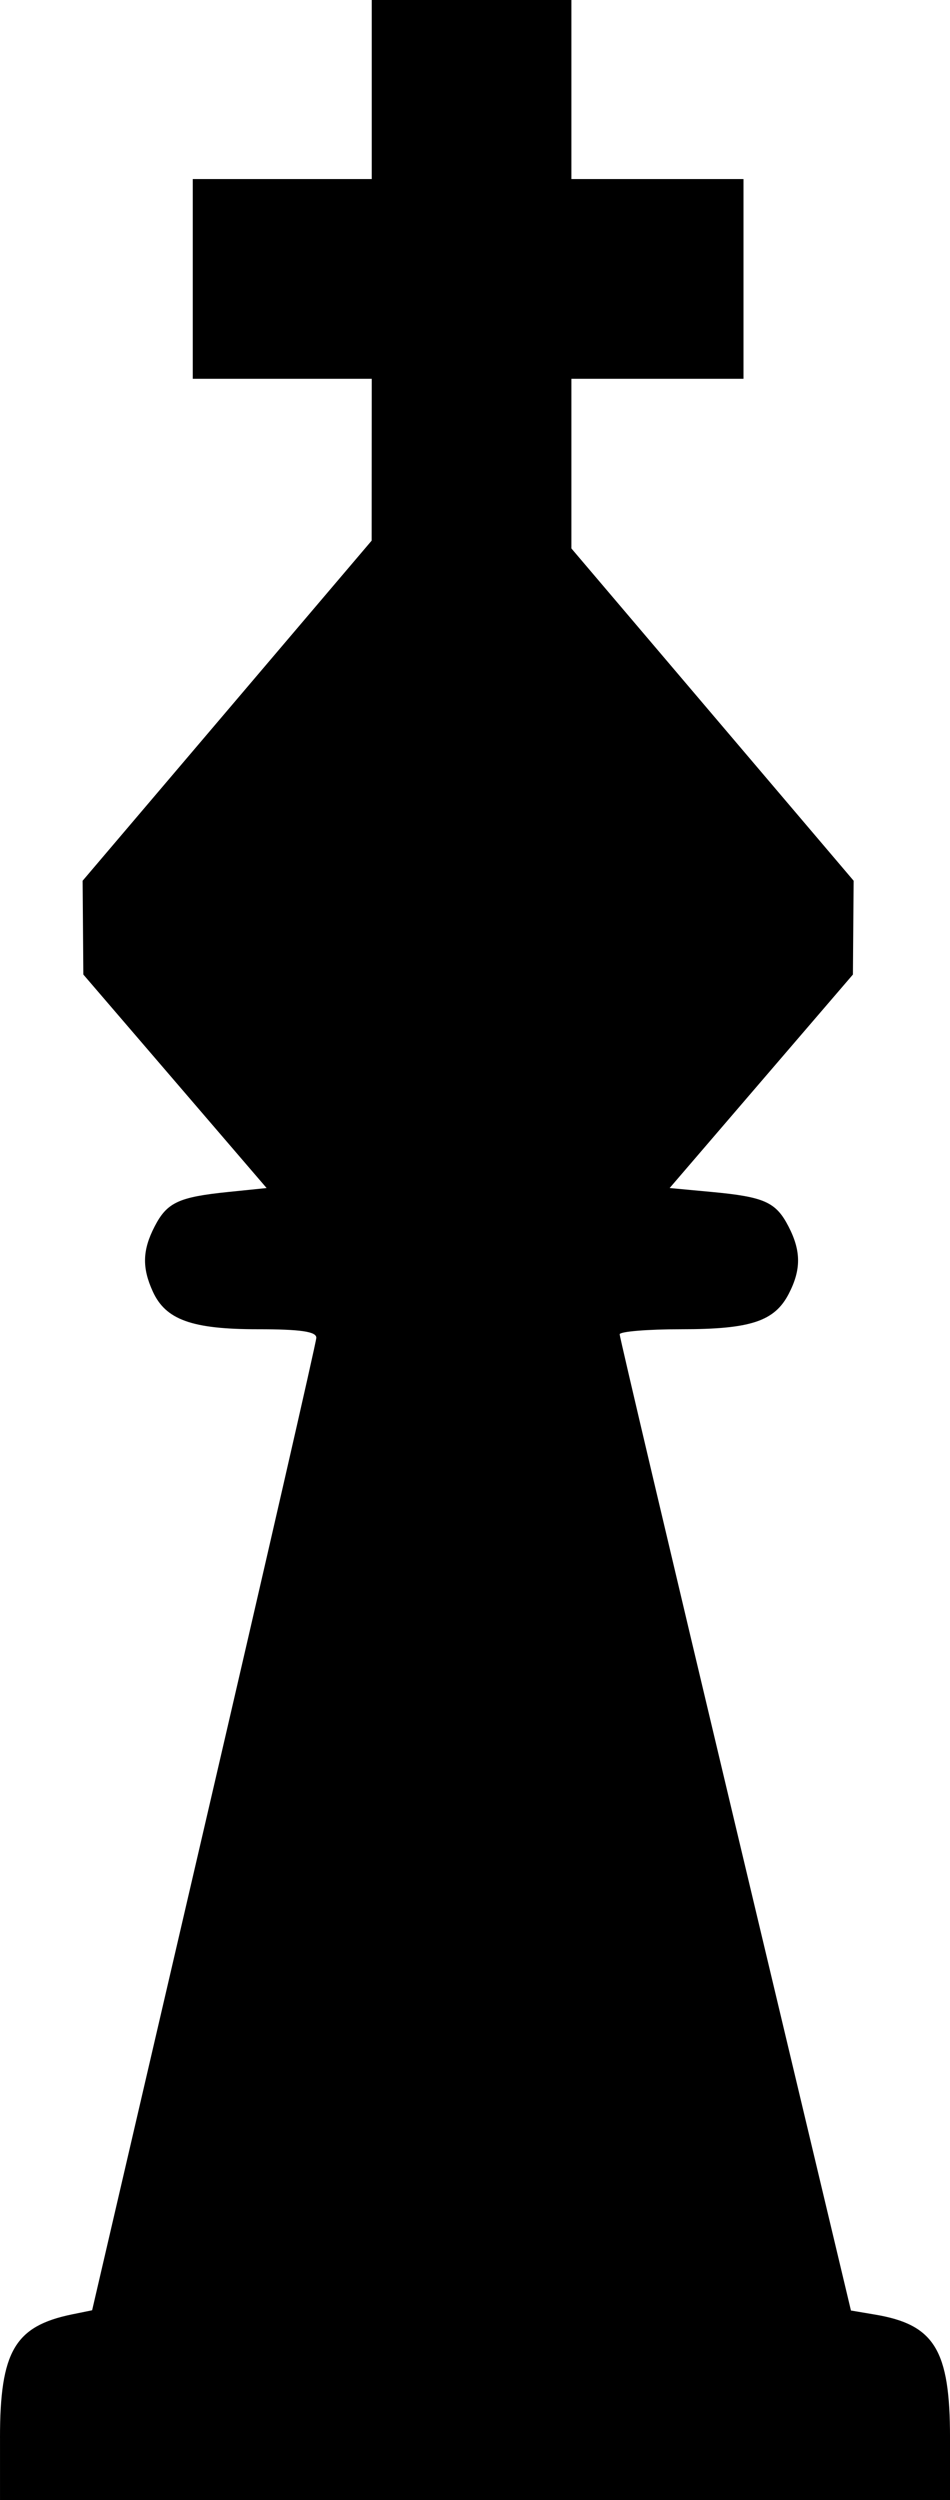
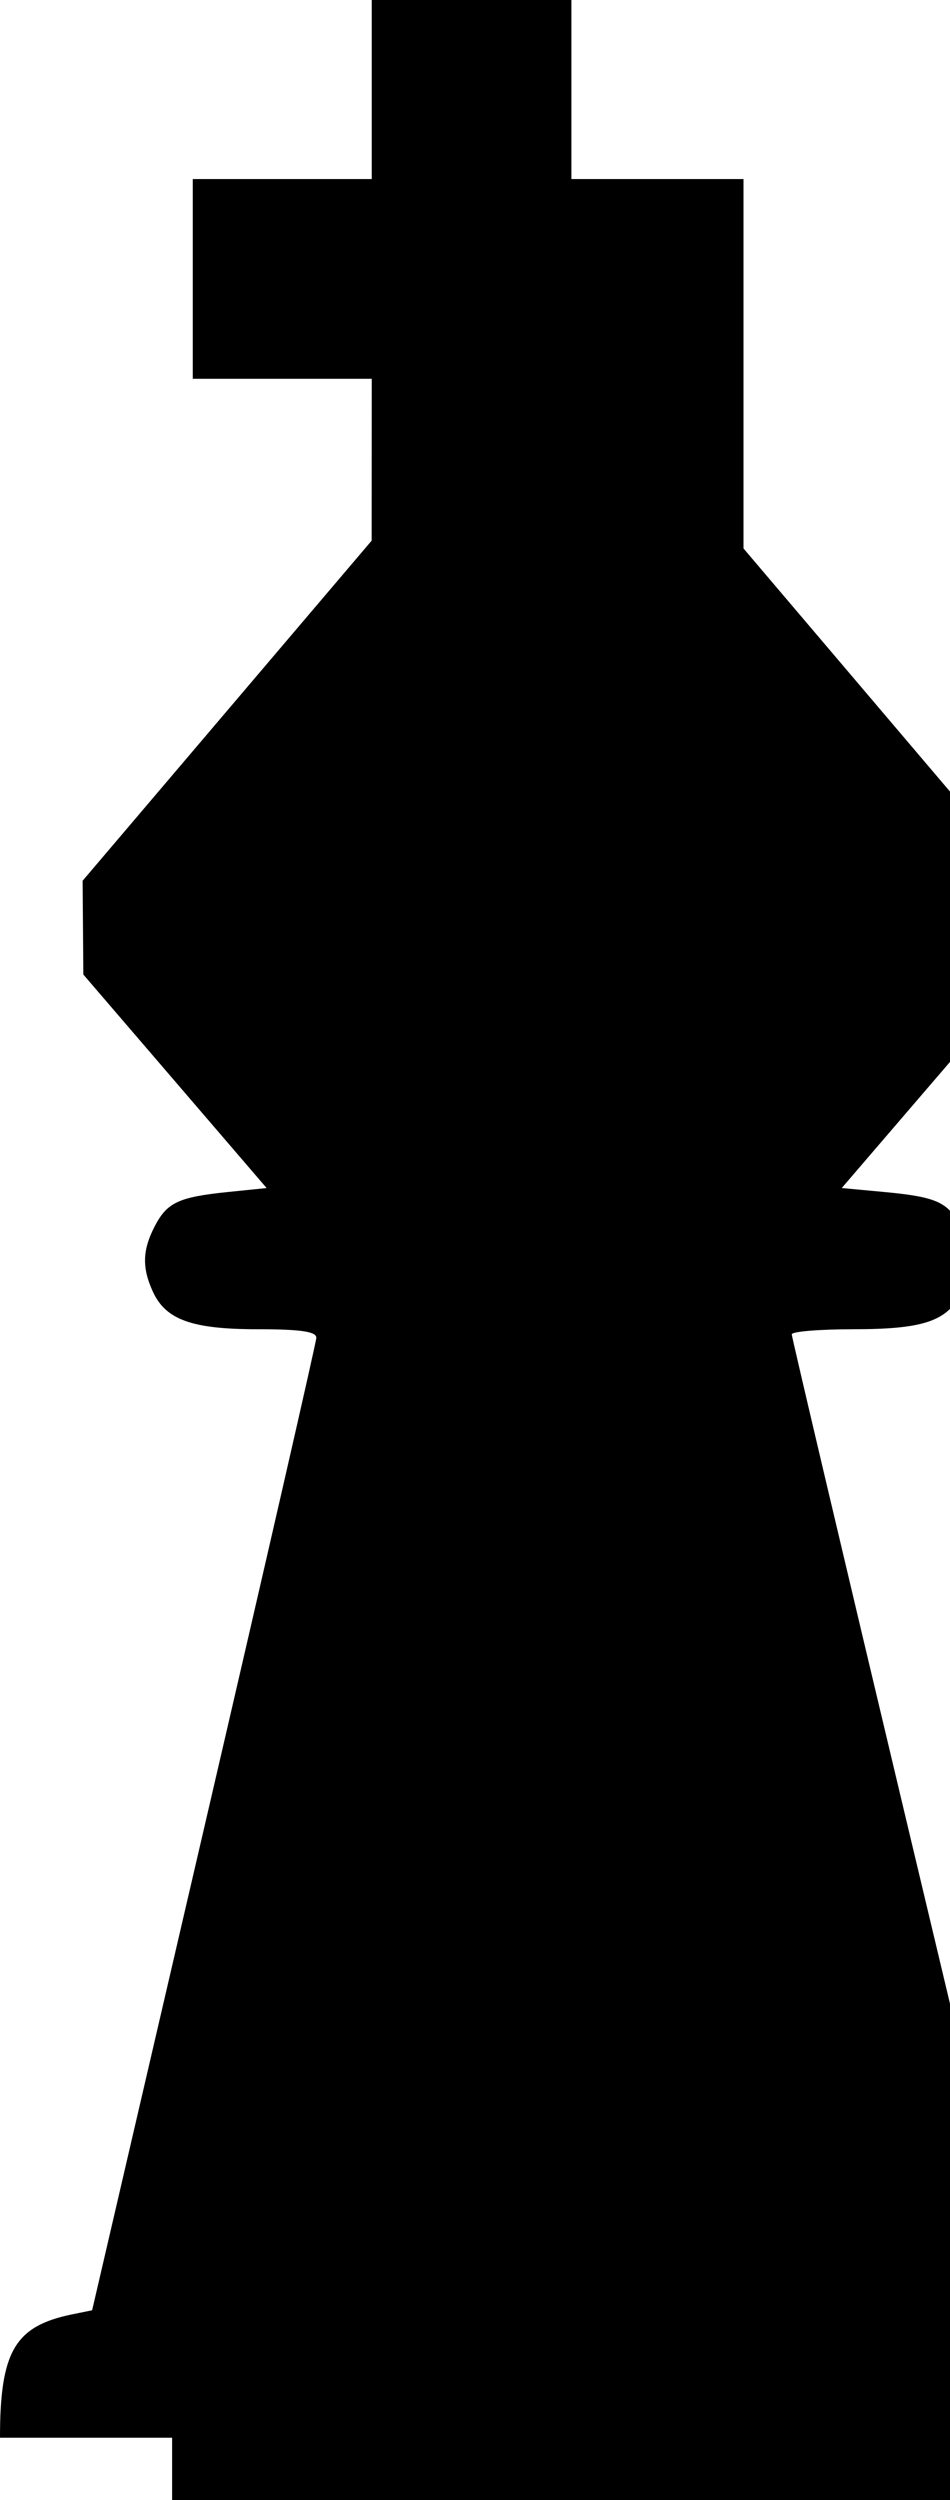
<svg xmlns="http://www.w3.org/2000/svg" xmlns:ns1="http://www.inkscape.org/namespaces/inkscape" id="svg2433" viewBox="0 0 78.308 205.99" version="1.0" ns1:version="0.91 r13725">
  <g id="layer1">
-     <path id="path2414" style="fill:#000000" d="m0 200.85c0-7.1 1.218-9.19 5.925-10.16l1.669-0.34 9.226-39.71c5.074-21.84 9.239-40.02 9.254-40.41 0.021-0.52-1.305-0.71-4.823-0.71-5.435 0-7.595-0.78-8.657-3.11-0.896-1.96-0.855-3.41 0.153-5.36 1.019-1.973 1.97-2.42 6.044-2.838l3.186-0.326-7.553-8.796-7.554-8.795-0.03-3.864-0.03-3.863 11.913-14.011 11.912-14.012 0.004-6.668 0.004-6.667h-7.376-7.377v-8.228-8.228h7.377 7.376v-7.377-7.377l8.228 5.6843e-14h8.229v7.377 7.377h7.093 7.093v8.228 8.228h-7.093-7.093v6.989 6.989l11.632 13.69 11.633 13.689-0.03 3.864-0.03 3.864-7.554 8.795-7.553 8.796 3.47 0.323c4.343 0.406 5.289 0.83 6.327 2.841 1.045 2.02 1.051 3.56 0.022 5.55-1.174 2.27-3.147 2.92-8.865 2.92-2.794 0-5.077 0.19-5.074 0.42 0.004 0.24 4.295 18.43 9.536 40.43l9.529 40 1.955 0.33c4.932 0.82 6.211 2.91 6.211 10.15v5.14h-39.154-39.154v-5.14z" />
+     <path id="path2414" style="fill:#000000" d="m0 200.85c0-7.1 1.218-9.19 5.925-10.16l1.669-0.34 9.226-39.71c5.074-21.84 9.239-40.02 9.254-40.41 0.021-0.52-1.305-0.71-4.823-0.71-5.435 0-7.595-0.78-8.657-3.11-0.896-1.96-0.855-3.41 0.153-5.36 1.019-1.973 1.97-2.42 6.044-2.838l3.186-0.326-7.553-8.796-7.554-8.795-0.03-3.864-0.03-3.863 11.913-14.011 11.912-14.012 0.004-6.668 0.004-6.667h-7.376-7.377v-8.228-8.228h7.377 7.376v-7.377-7.377l8.228 5.6843e-14h8.229v7.377 7.377h7.093 7.093v8.228 8.228v6.989 6.989l11.632 13.69 11.633 13.689-0.03 3.864-0.03 3.864-7.554 8.795-7.553 8.796 3.47 0.323c4.343 0.406 5.289 0.83 6.327 2.841 1.045 2.02 1.051 3.56 0.022 5.55-1.174 2.27-3.147 2.92-8.865 2.92-2.794 0-5.077 0.19-5.074 0.42 0.004 0.24 4.295 18.43 9.536 40.43l9.529 40 1.955 0.33c4.932 0.82 6.211 2.91 6.211 10.15v5.14h-39.154-39.154v-5.14z" />
  </g>
</svg>